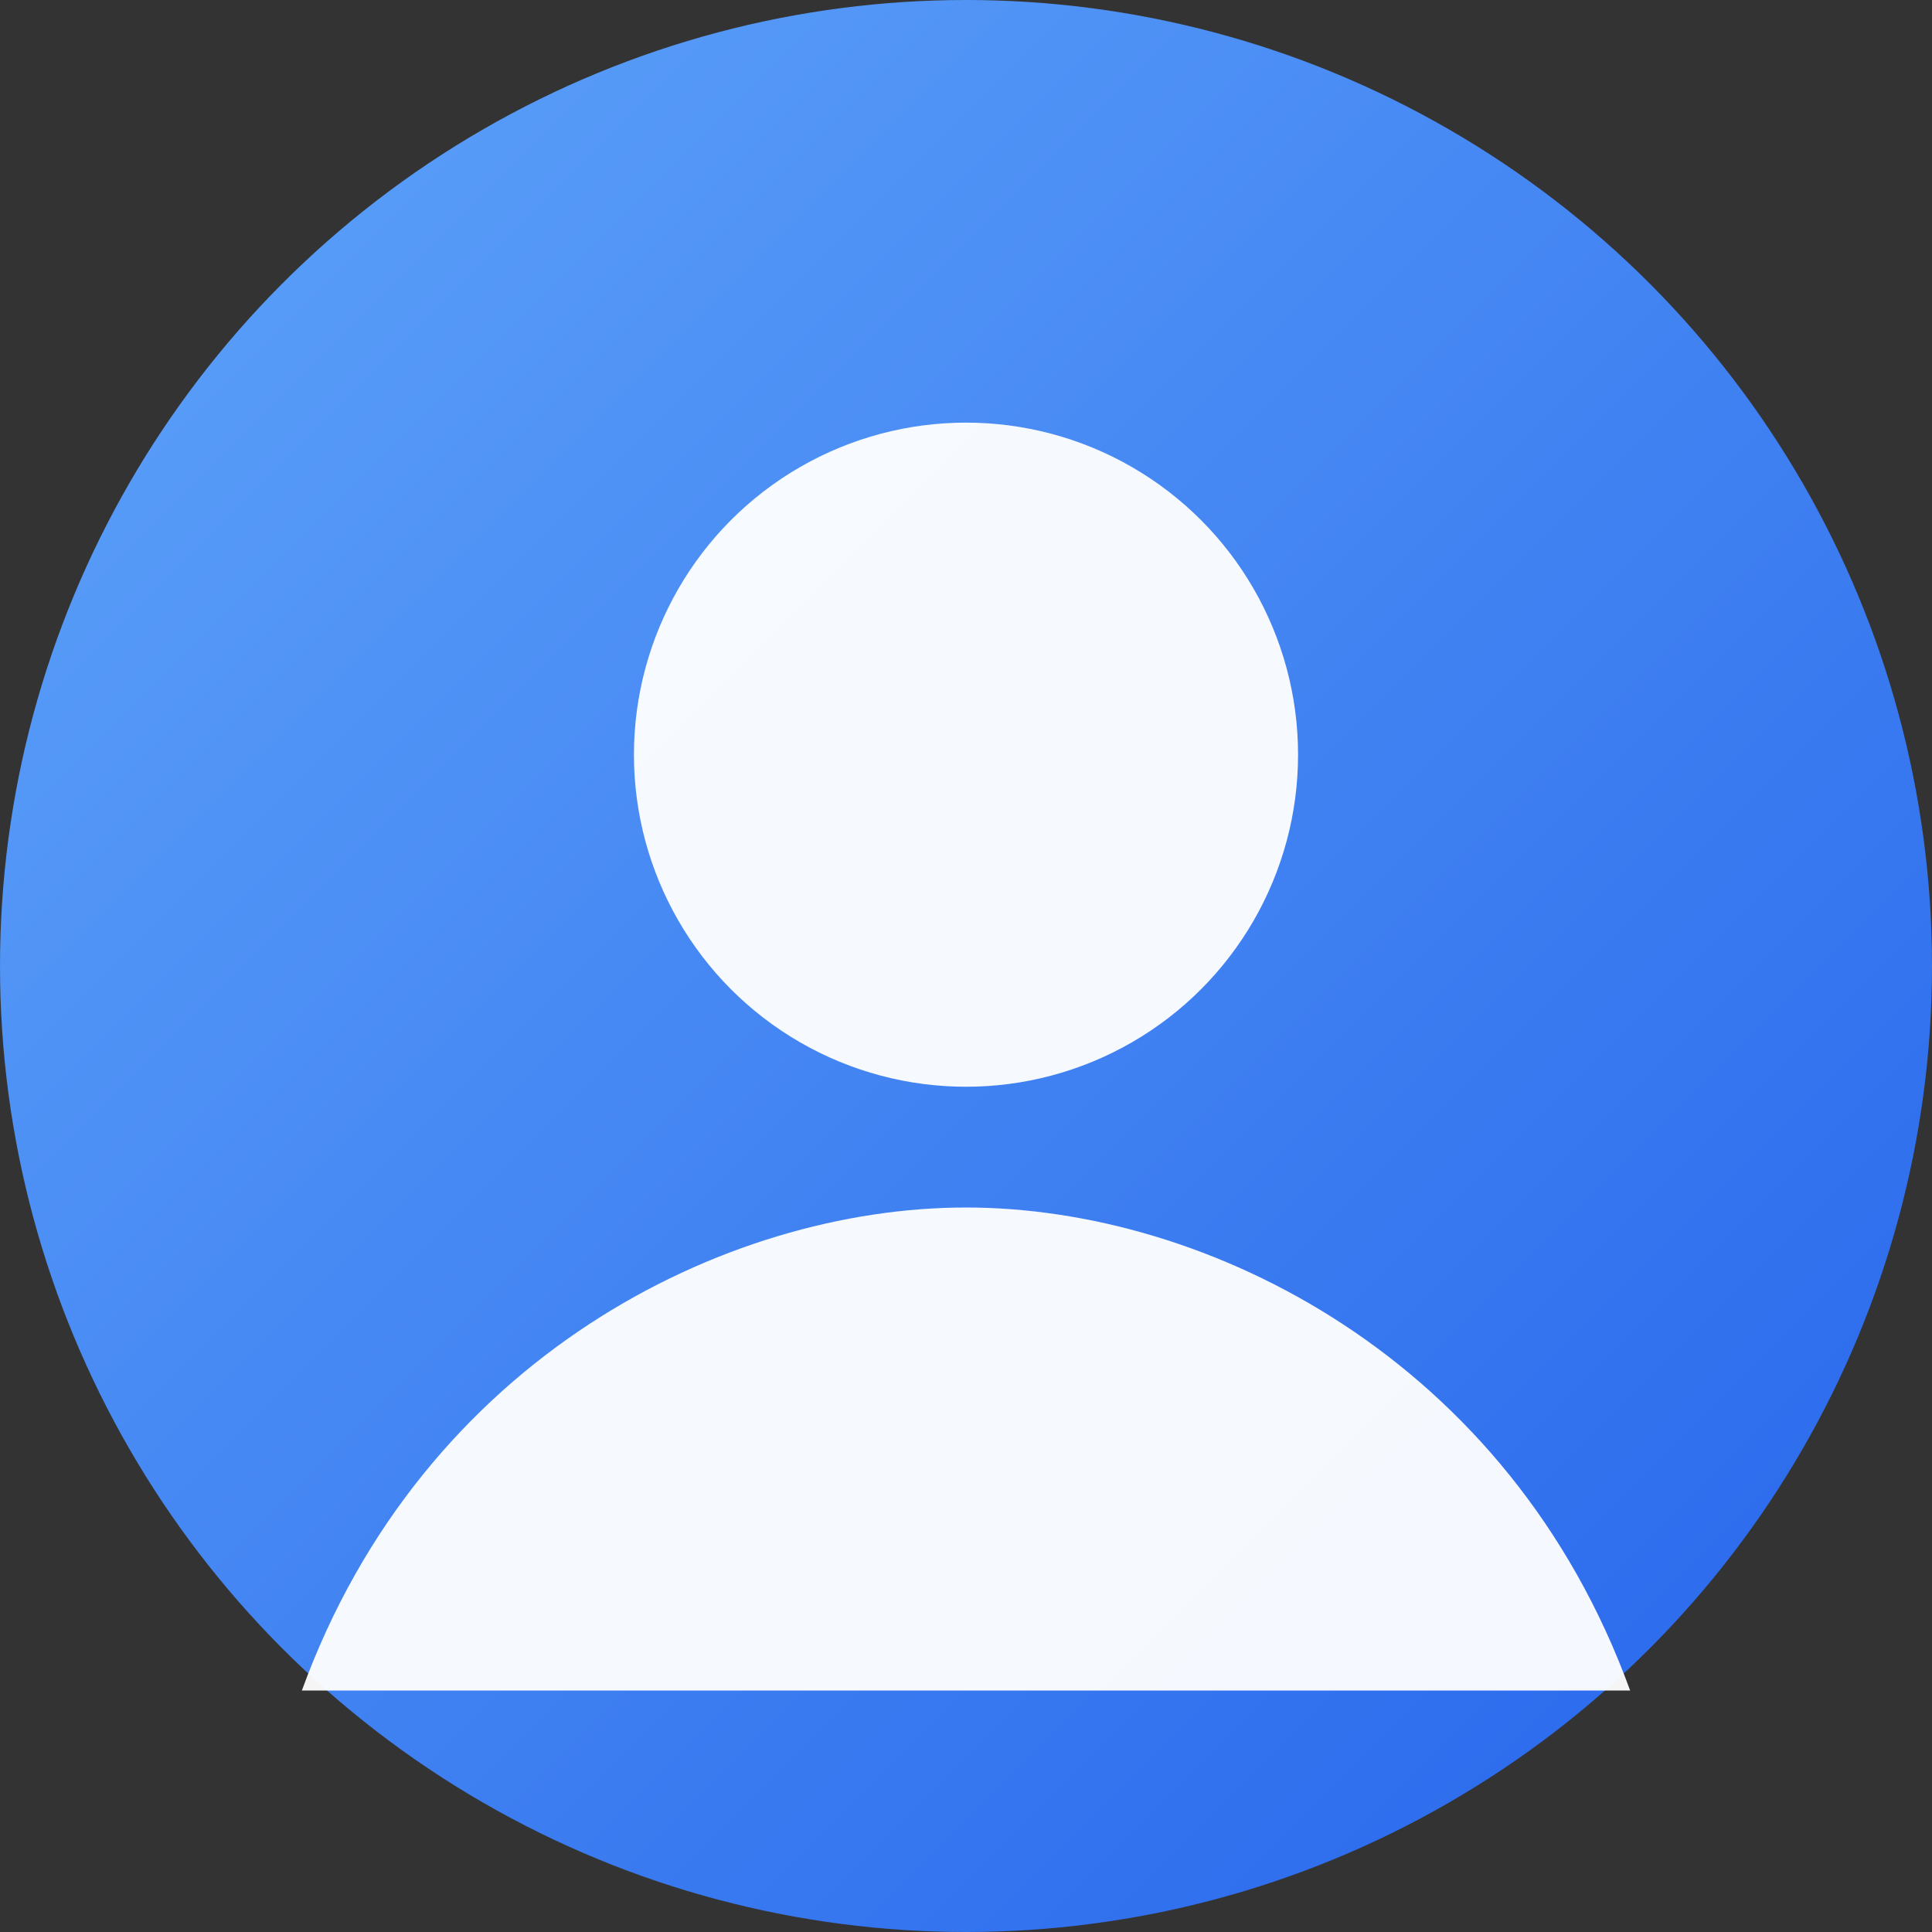
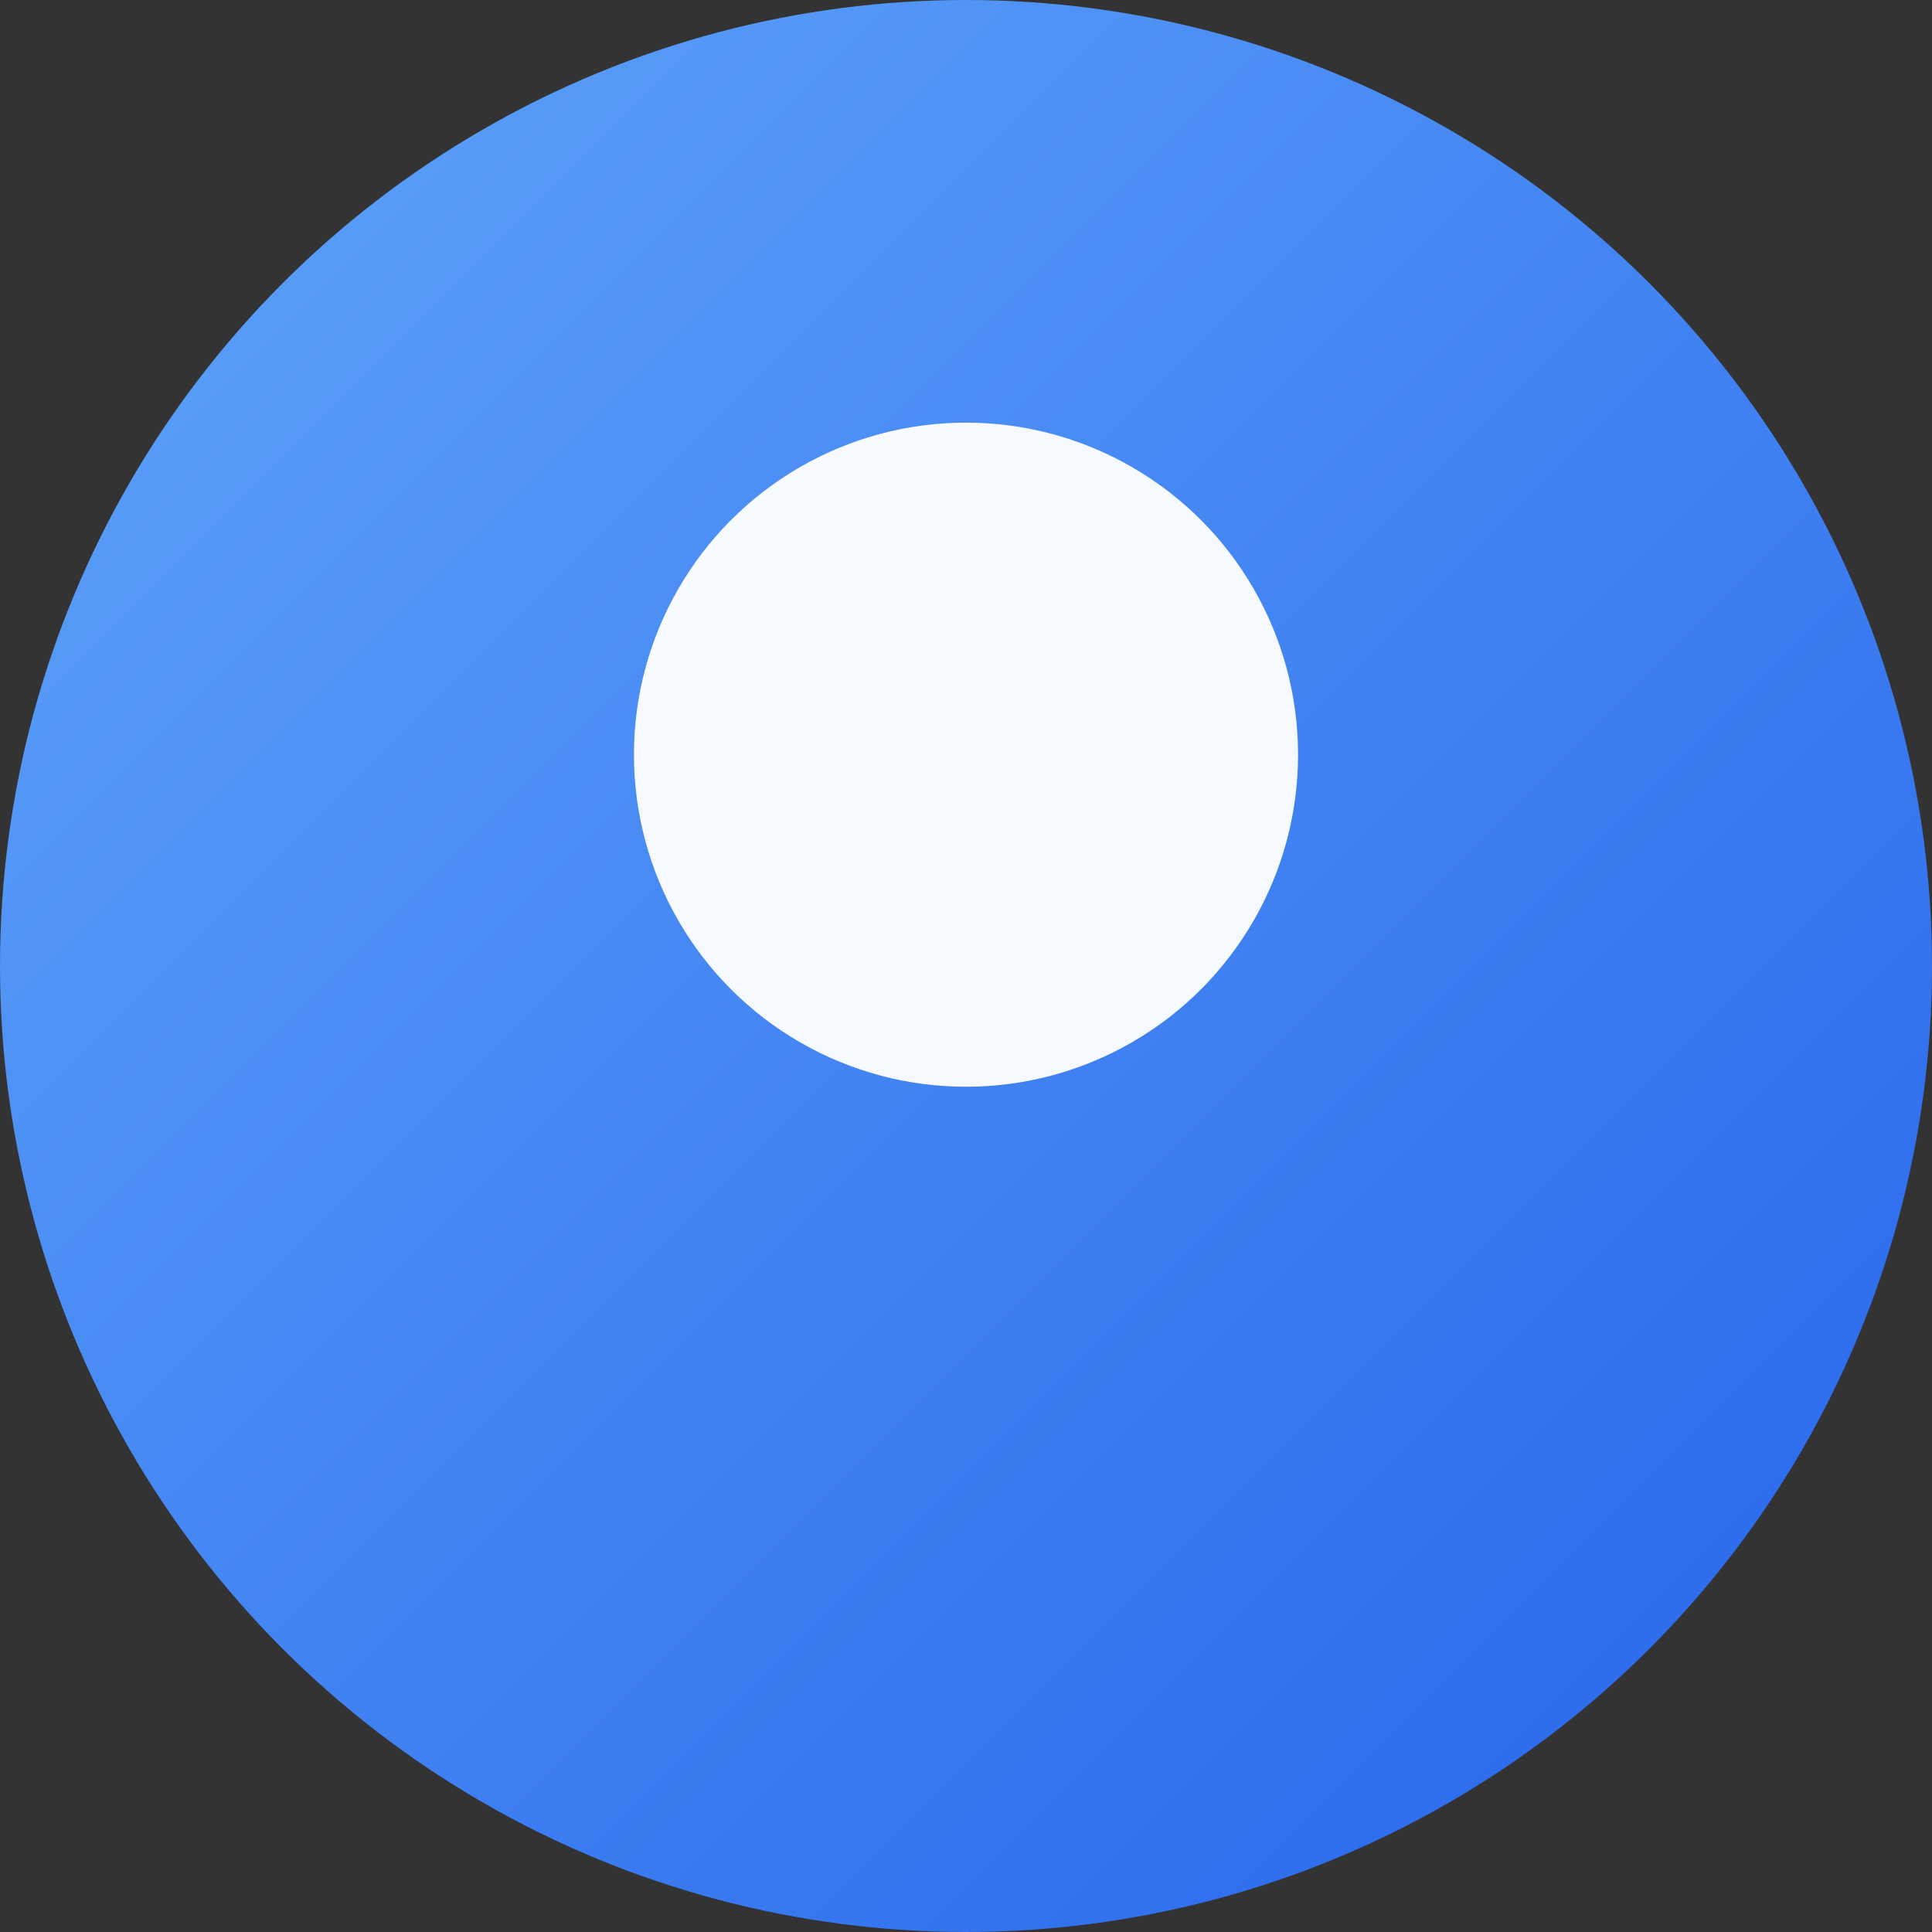
<svg xmlns="http://www.w3.org/2000/svg" viewBox="0 0 128 128">
  <rect x="0" y="0" width="128" height="128" fill="#333333" stroke="none" />
  <defs>
    <linearGradient id="g" x1="0" y1="0" x2="1" y2="1">
      <stop offset="0" stop-color="#60a5fa" />
      <stop offset="1" stop-color="#2563eb" />
    </linearGradient>
  </defs>
  <circle cx="64" cy="64" r="64" fill="url(#g)" />
  <circle cx="64" cy="50" r="22" fill="#fff" opacity="0.95" />
-   <path d="M20 112c8-22 28-32 44-32s36 10 44 32" fill="#fff" opacity="0.95" />
</svg>